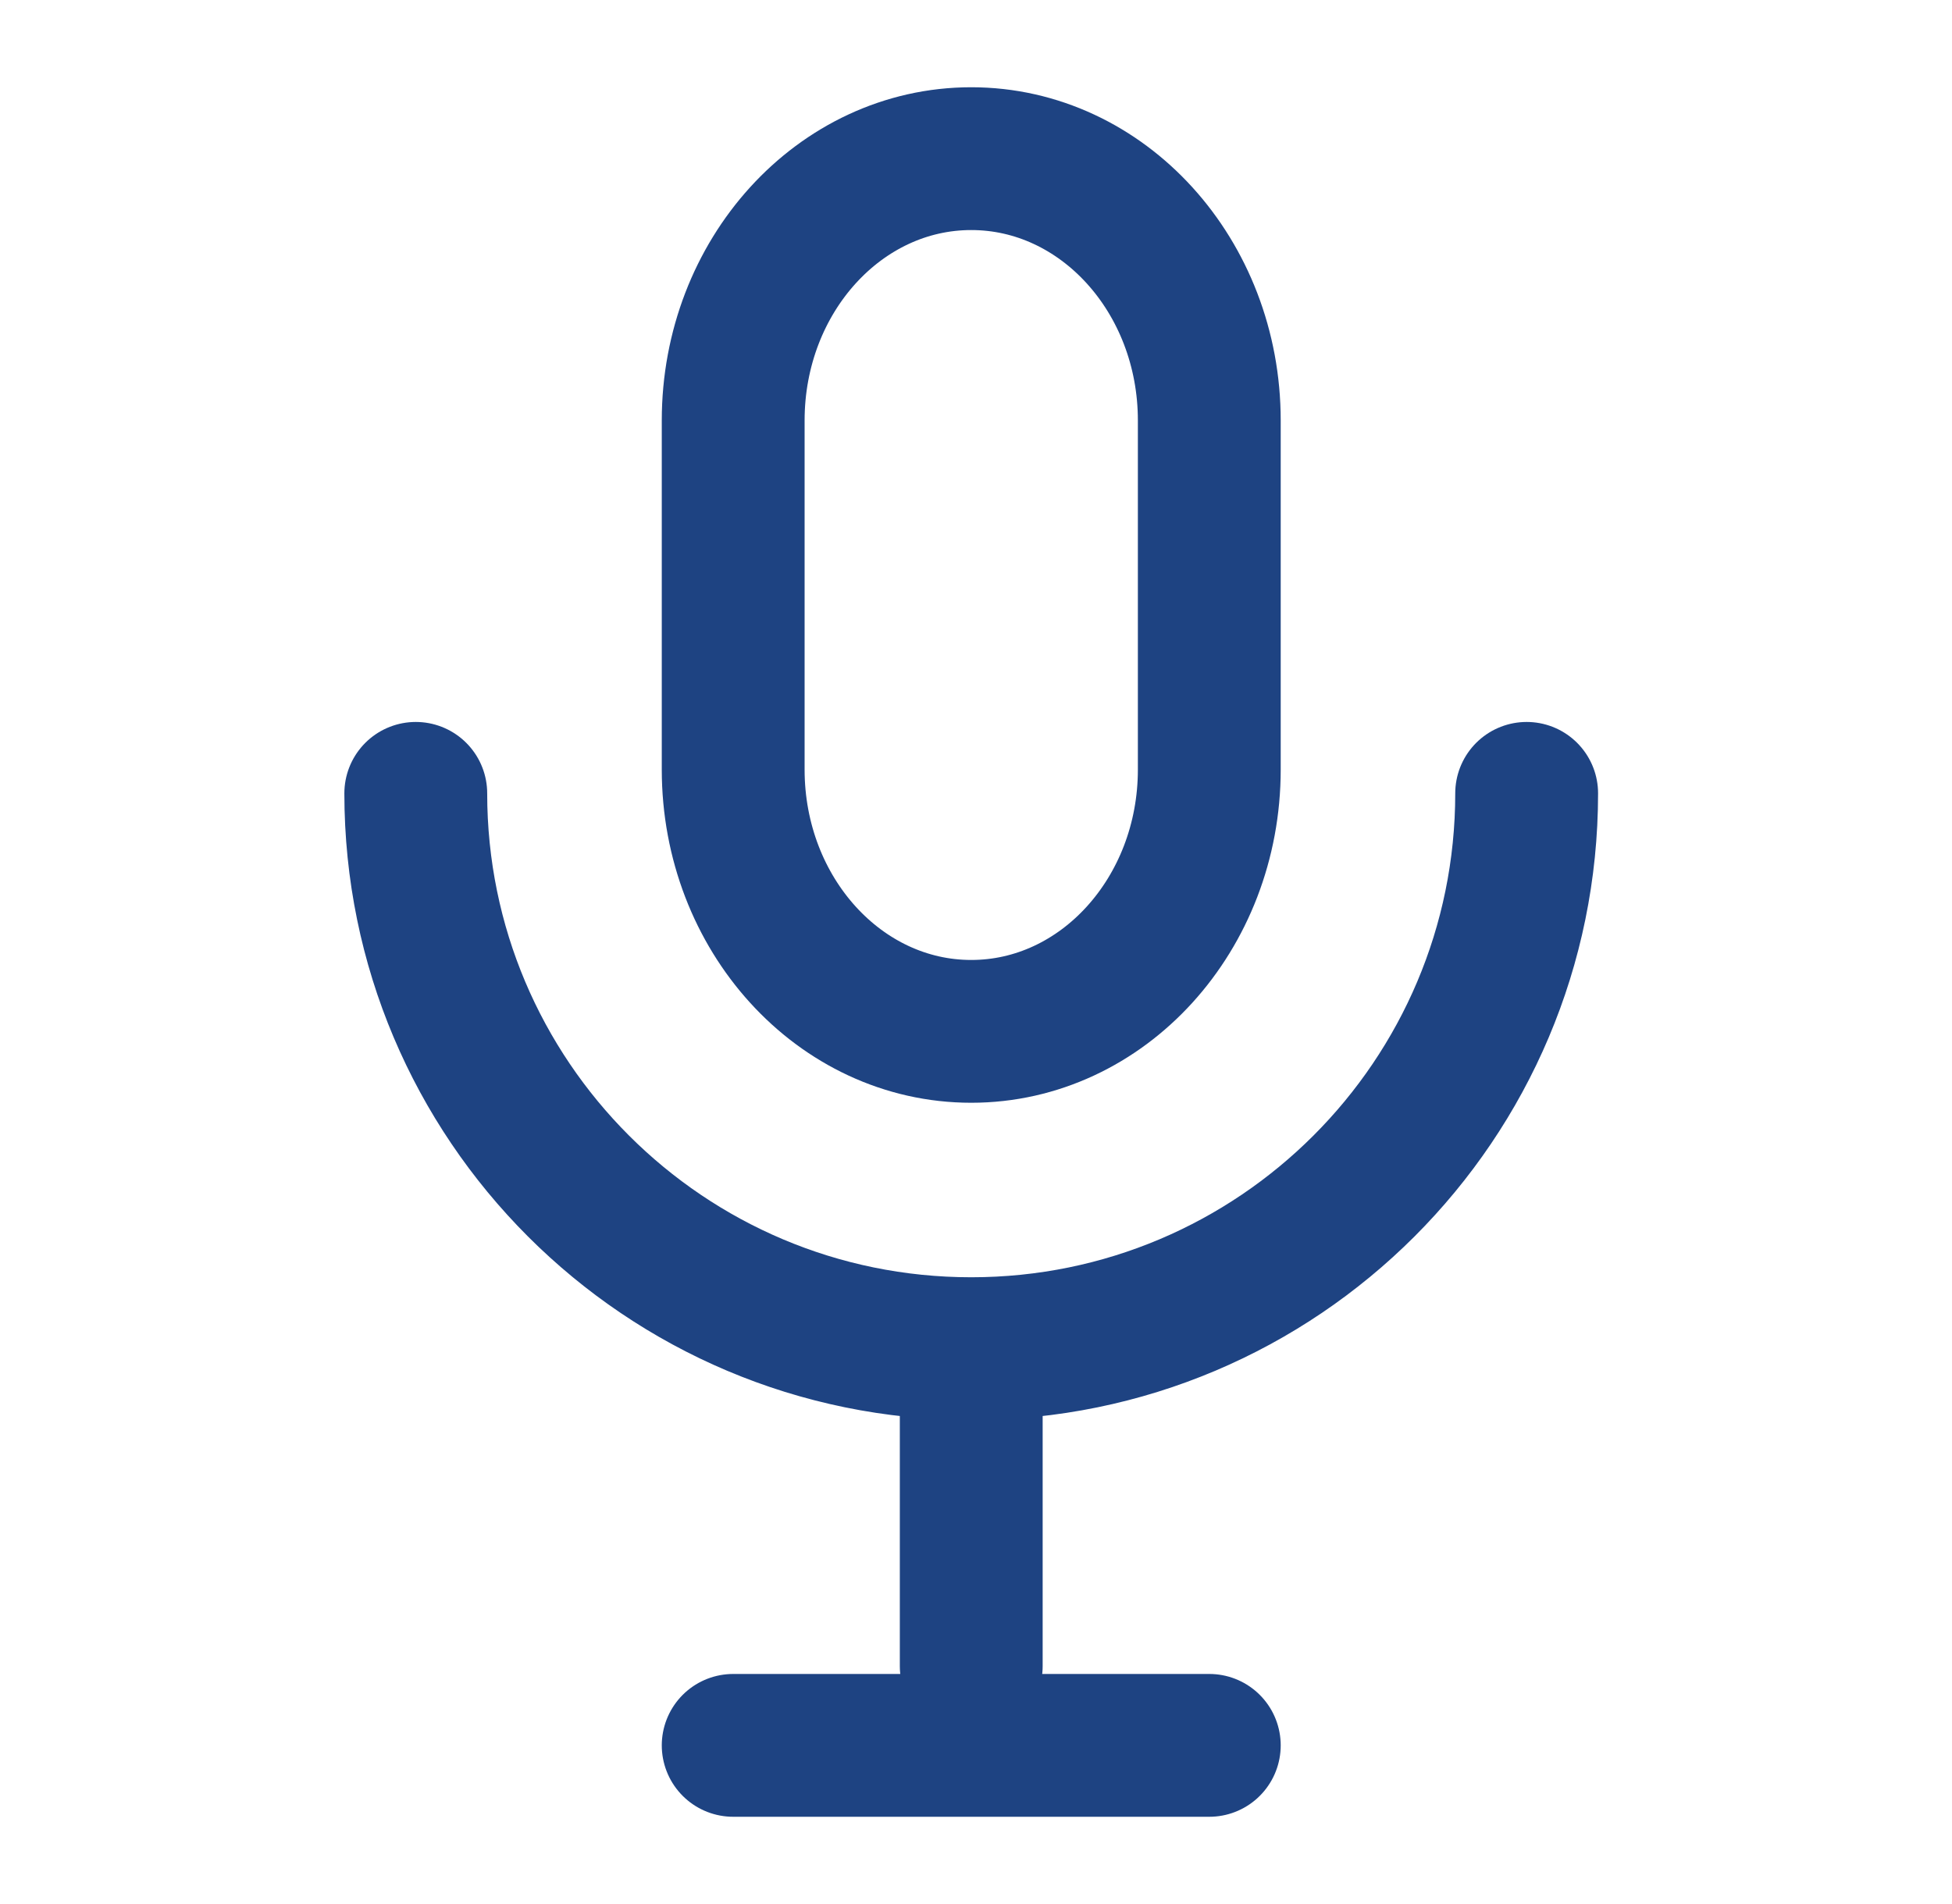
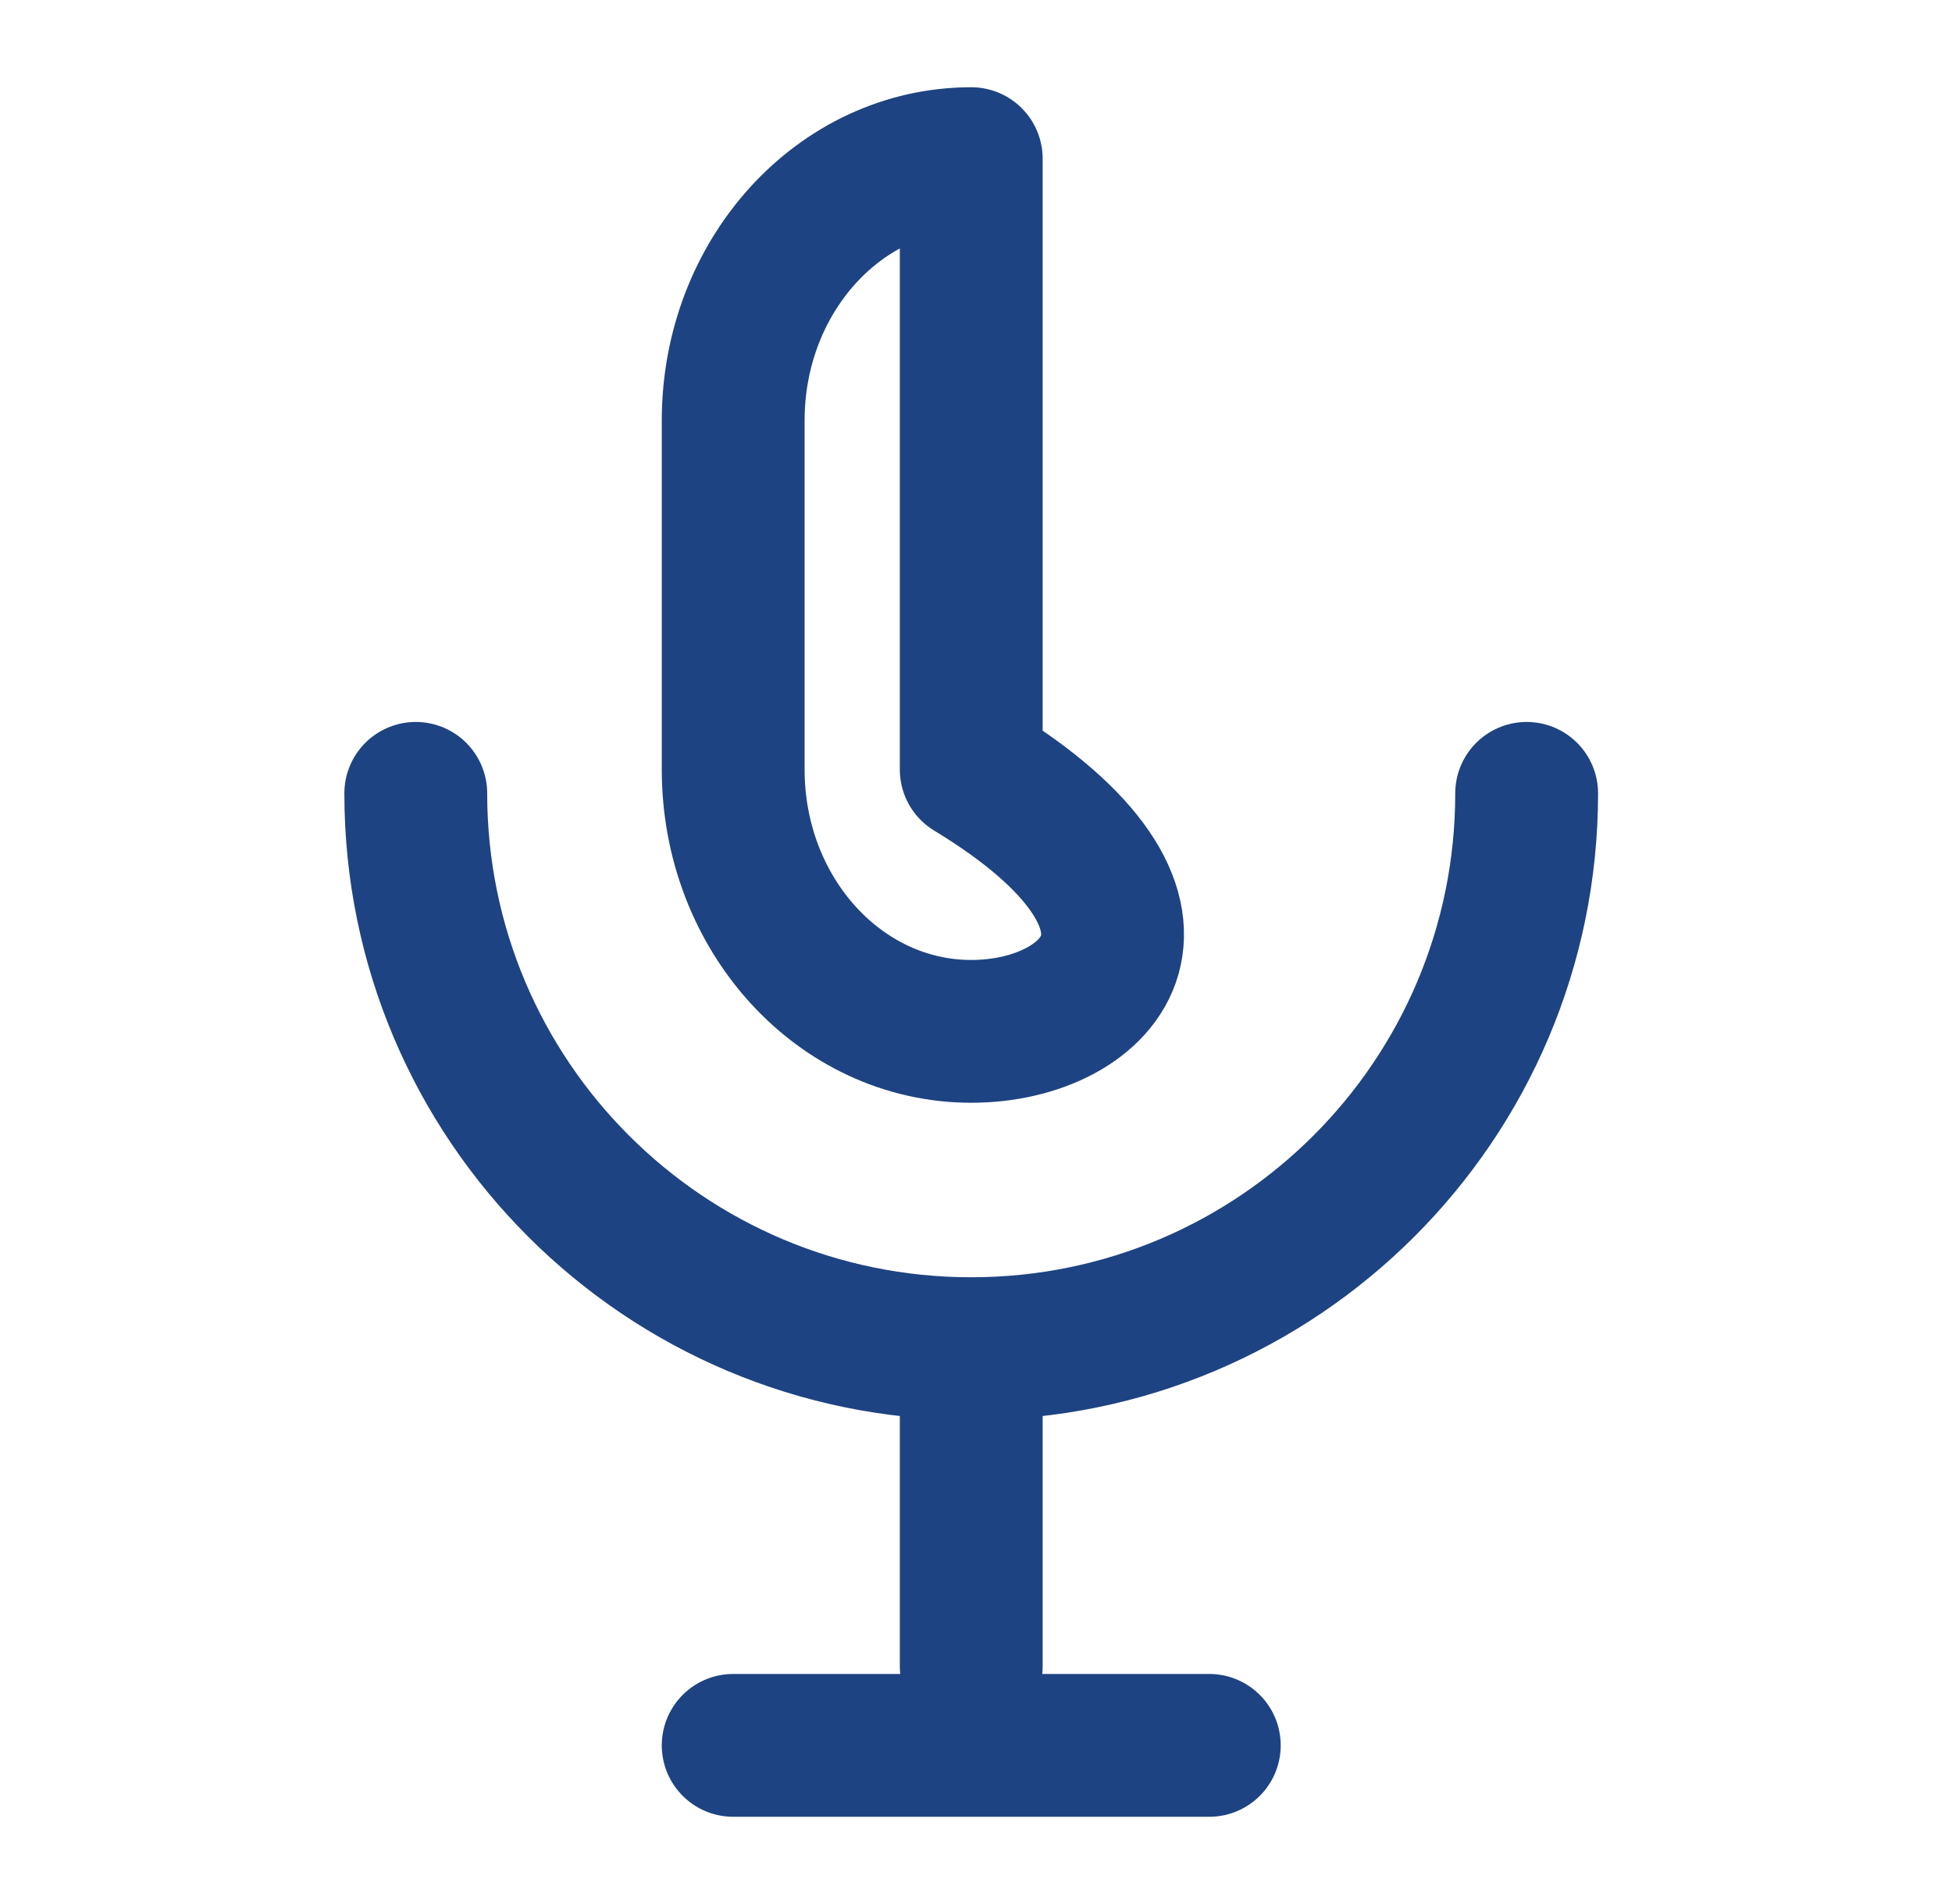
<svg xmlns="http://www.w3.org/2000/svg" width="41" height="40" viewBox="0 0 41 40" fill="none">
-   <path d="M20.4 28.333C13.957 28.333 8.733 23.11 8.733 16.667M20.4 28.333C26.843 28.333 32.066 23.11 32.066 16.667M20.4 28.333V35M25.4 36.667H15.4M20.4 21.667C17.638 21.667 15.4 19.204 15.4 16.167V8.833C15.4 5.796 17.638 3.333 20.4 3.333C23.161 3.333 25.4 5.796 25.4 8.833V16.167C25.4 19.204 23.161 21.667 20.4 21.667Z" stroke="#1E4382" stroke-width="3" stroke-linecap="round" stroke-linejoin="round" />
+   <path d="M20.4 28.333C13.957 28.333 8.733 23.11 8.733 16.667M20.4 28.333C26.843 28.333 32.066 23.11 32.066 16.667M20.4 28.333V35M25.4 36.667H15.4M20.4 21.667C17.638 21.667 15.4 19.204 15.4 16.167V8.833C15.4 5.796 17.638 3.333 20.4 3.333V16.167C25.4 19.204 23.161 21.667 20.4 21.667Z" stroke="#1E4382" stroke-width="3" stroke-linecap="round" stroke-linejoin="round" />
</svg>